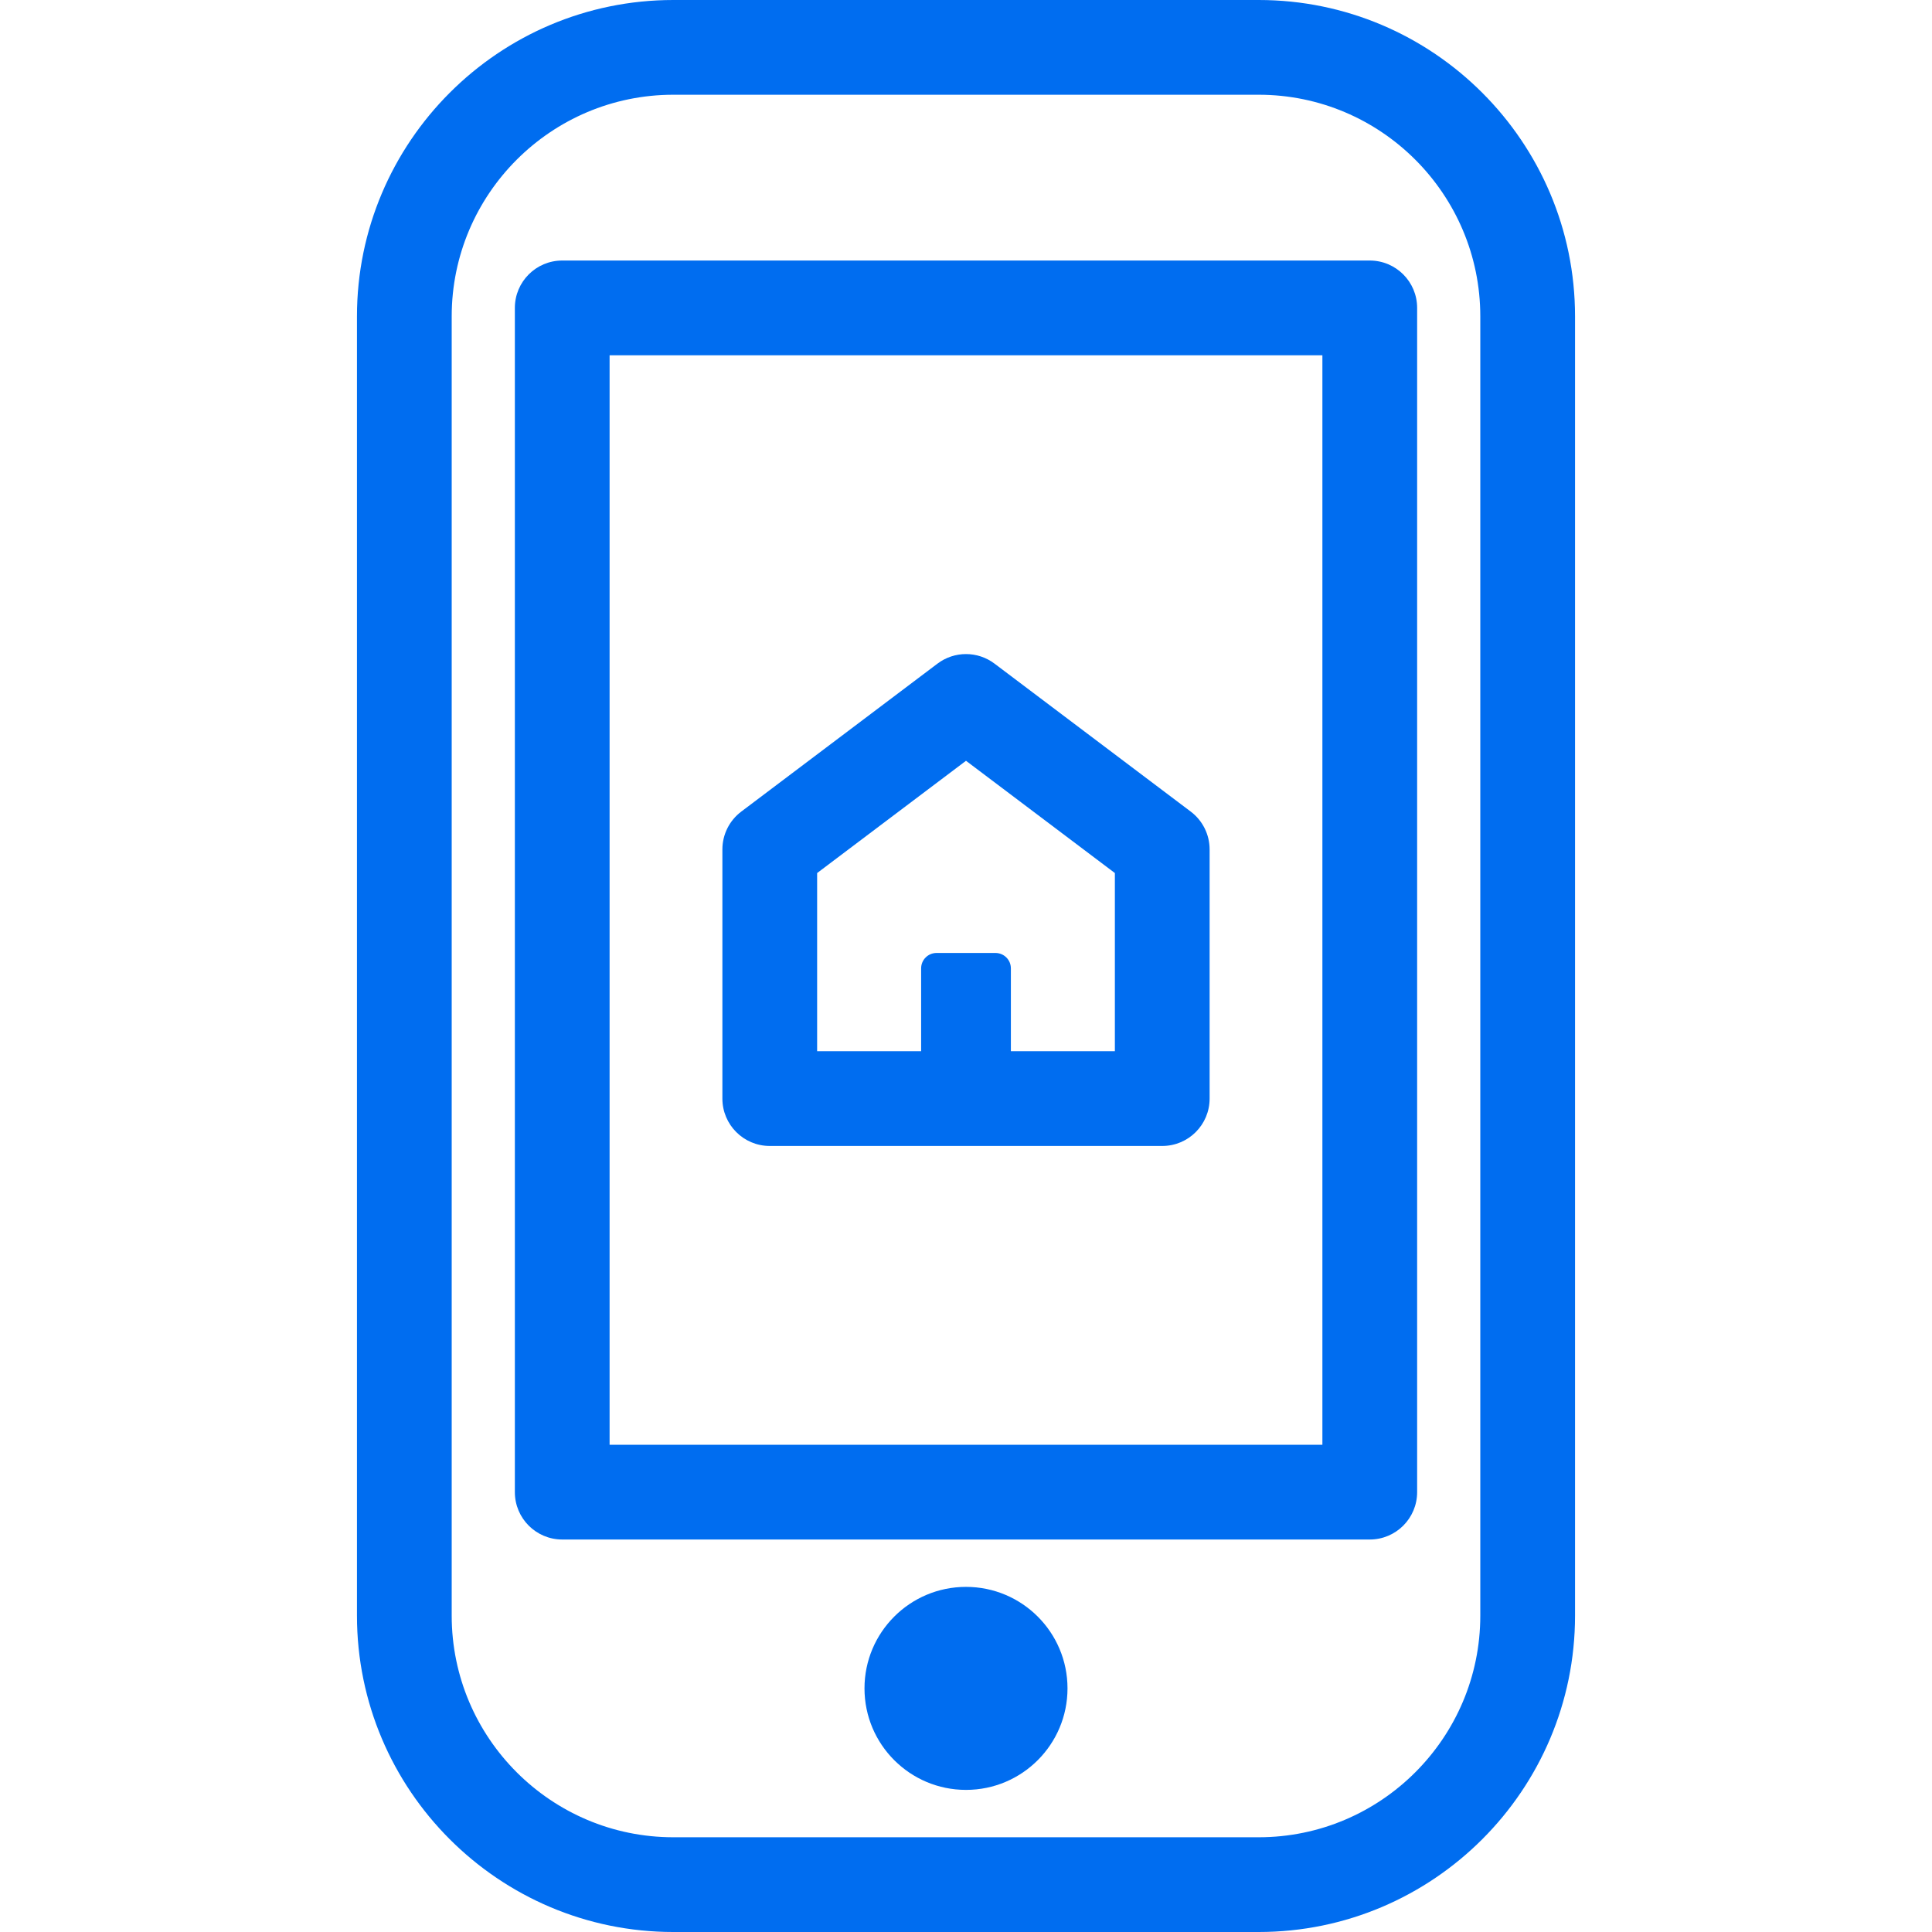
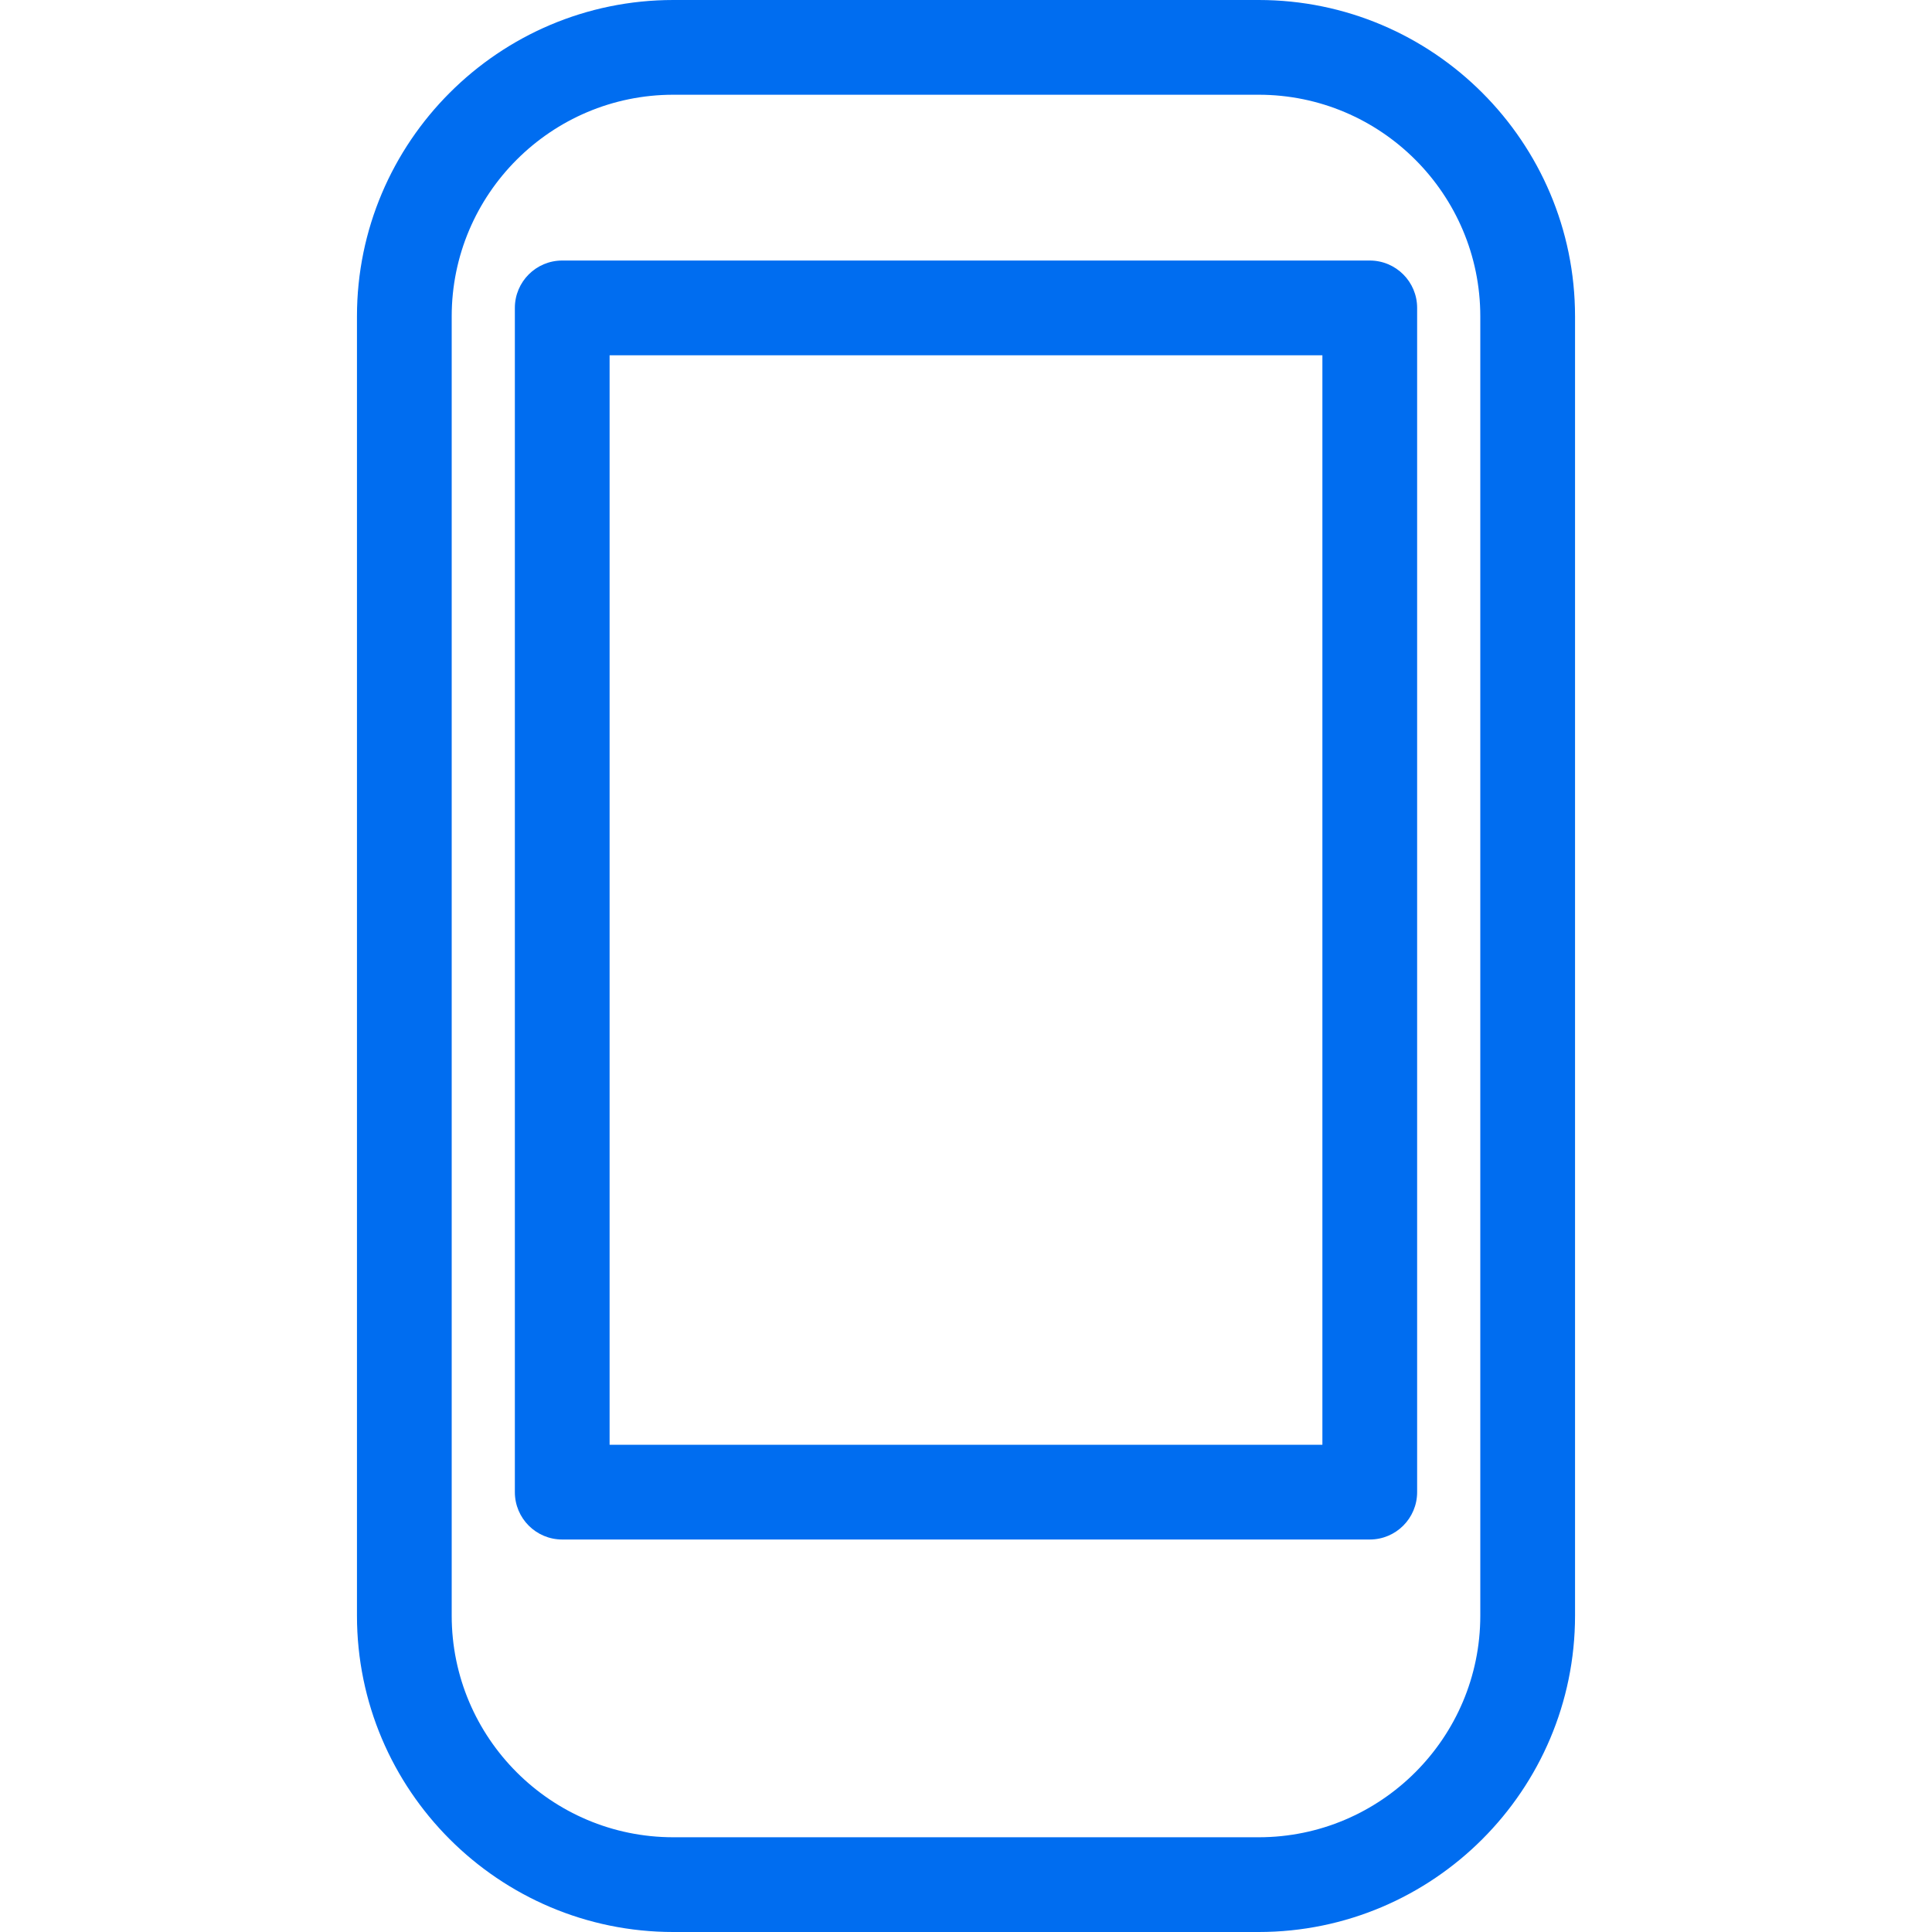
<svg xmlns="http://www.w3.org/2000/svg" version="1.1" viewBox="0 0 285.5 285.5" enable-background="new 0 0 285.5 285.5" width="512px" height="512px">
  <g>
    <path d="M186,0H99.5C73.722,0,52.75,20.972,52.75,46.75v192c0,25.778,20.972,46.75,46.75,46.75H186   c25.778,0,46.75-20.972,46.75-46.75v-192C232.75,20.972,211.778,0,186,0z M218.75,238.75c0,18.059-14.691,32.75-32.75,32.75H99.5   c-18.059,0-32.75-14.691-32.75-32.75v-192C66.75,28.691,81.441,14,99.5,14H186c18.059,0,32.75,14.691,32.75,32.75V238.75z" fill="#006DF0" />
    <path d="m202.417,38.5h-119.334c-3.866,0-7,3.134-7,7v175c0,3.866 3.134,7 7,7h119.333c3.866,0 7-3.134 7-7v-175c0.001-3.866-3.133-7-6.999-7zm-7,175h-105.334v-161h105.333v161z" fill="#006DF0" />
-     <circle cx="142.75" cy="249.5" r="15" fill="#006DF0" />
-     <path d="m113.75,169.344h58c3.866,0 7-3.134 7-7v-36.819c0-2.197-1.031-4.266-2.785-5.589l-29-21.869c-2.495-1.882-5.935-1.882-8.43,0l-29,21.869c-1.754,1.323-2.785,3.392-2.785,5.589v36.819c0,3.866 3.134,7 7,7zm7-40.33l22-16.59 22,16.59v26.33h-15.369v-12.246c0-1.255-1.018-2.273-2.273-2.273h-8.716c-1.255,0-2.273,1.018-2.273,2.273v12.246h-15.369v-26.33z" fill="#006DF0" />
  </g>
</svg>